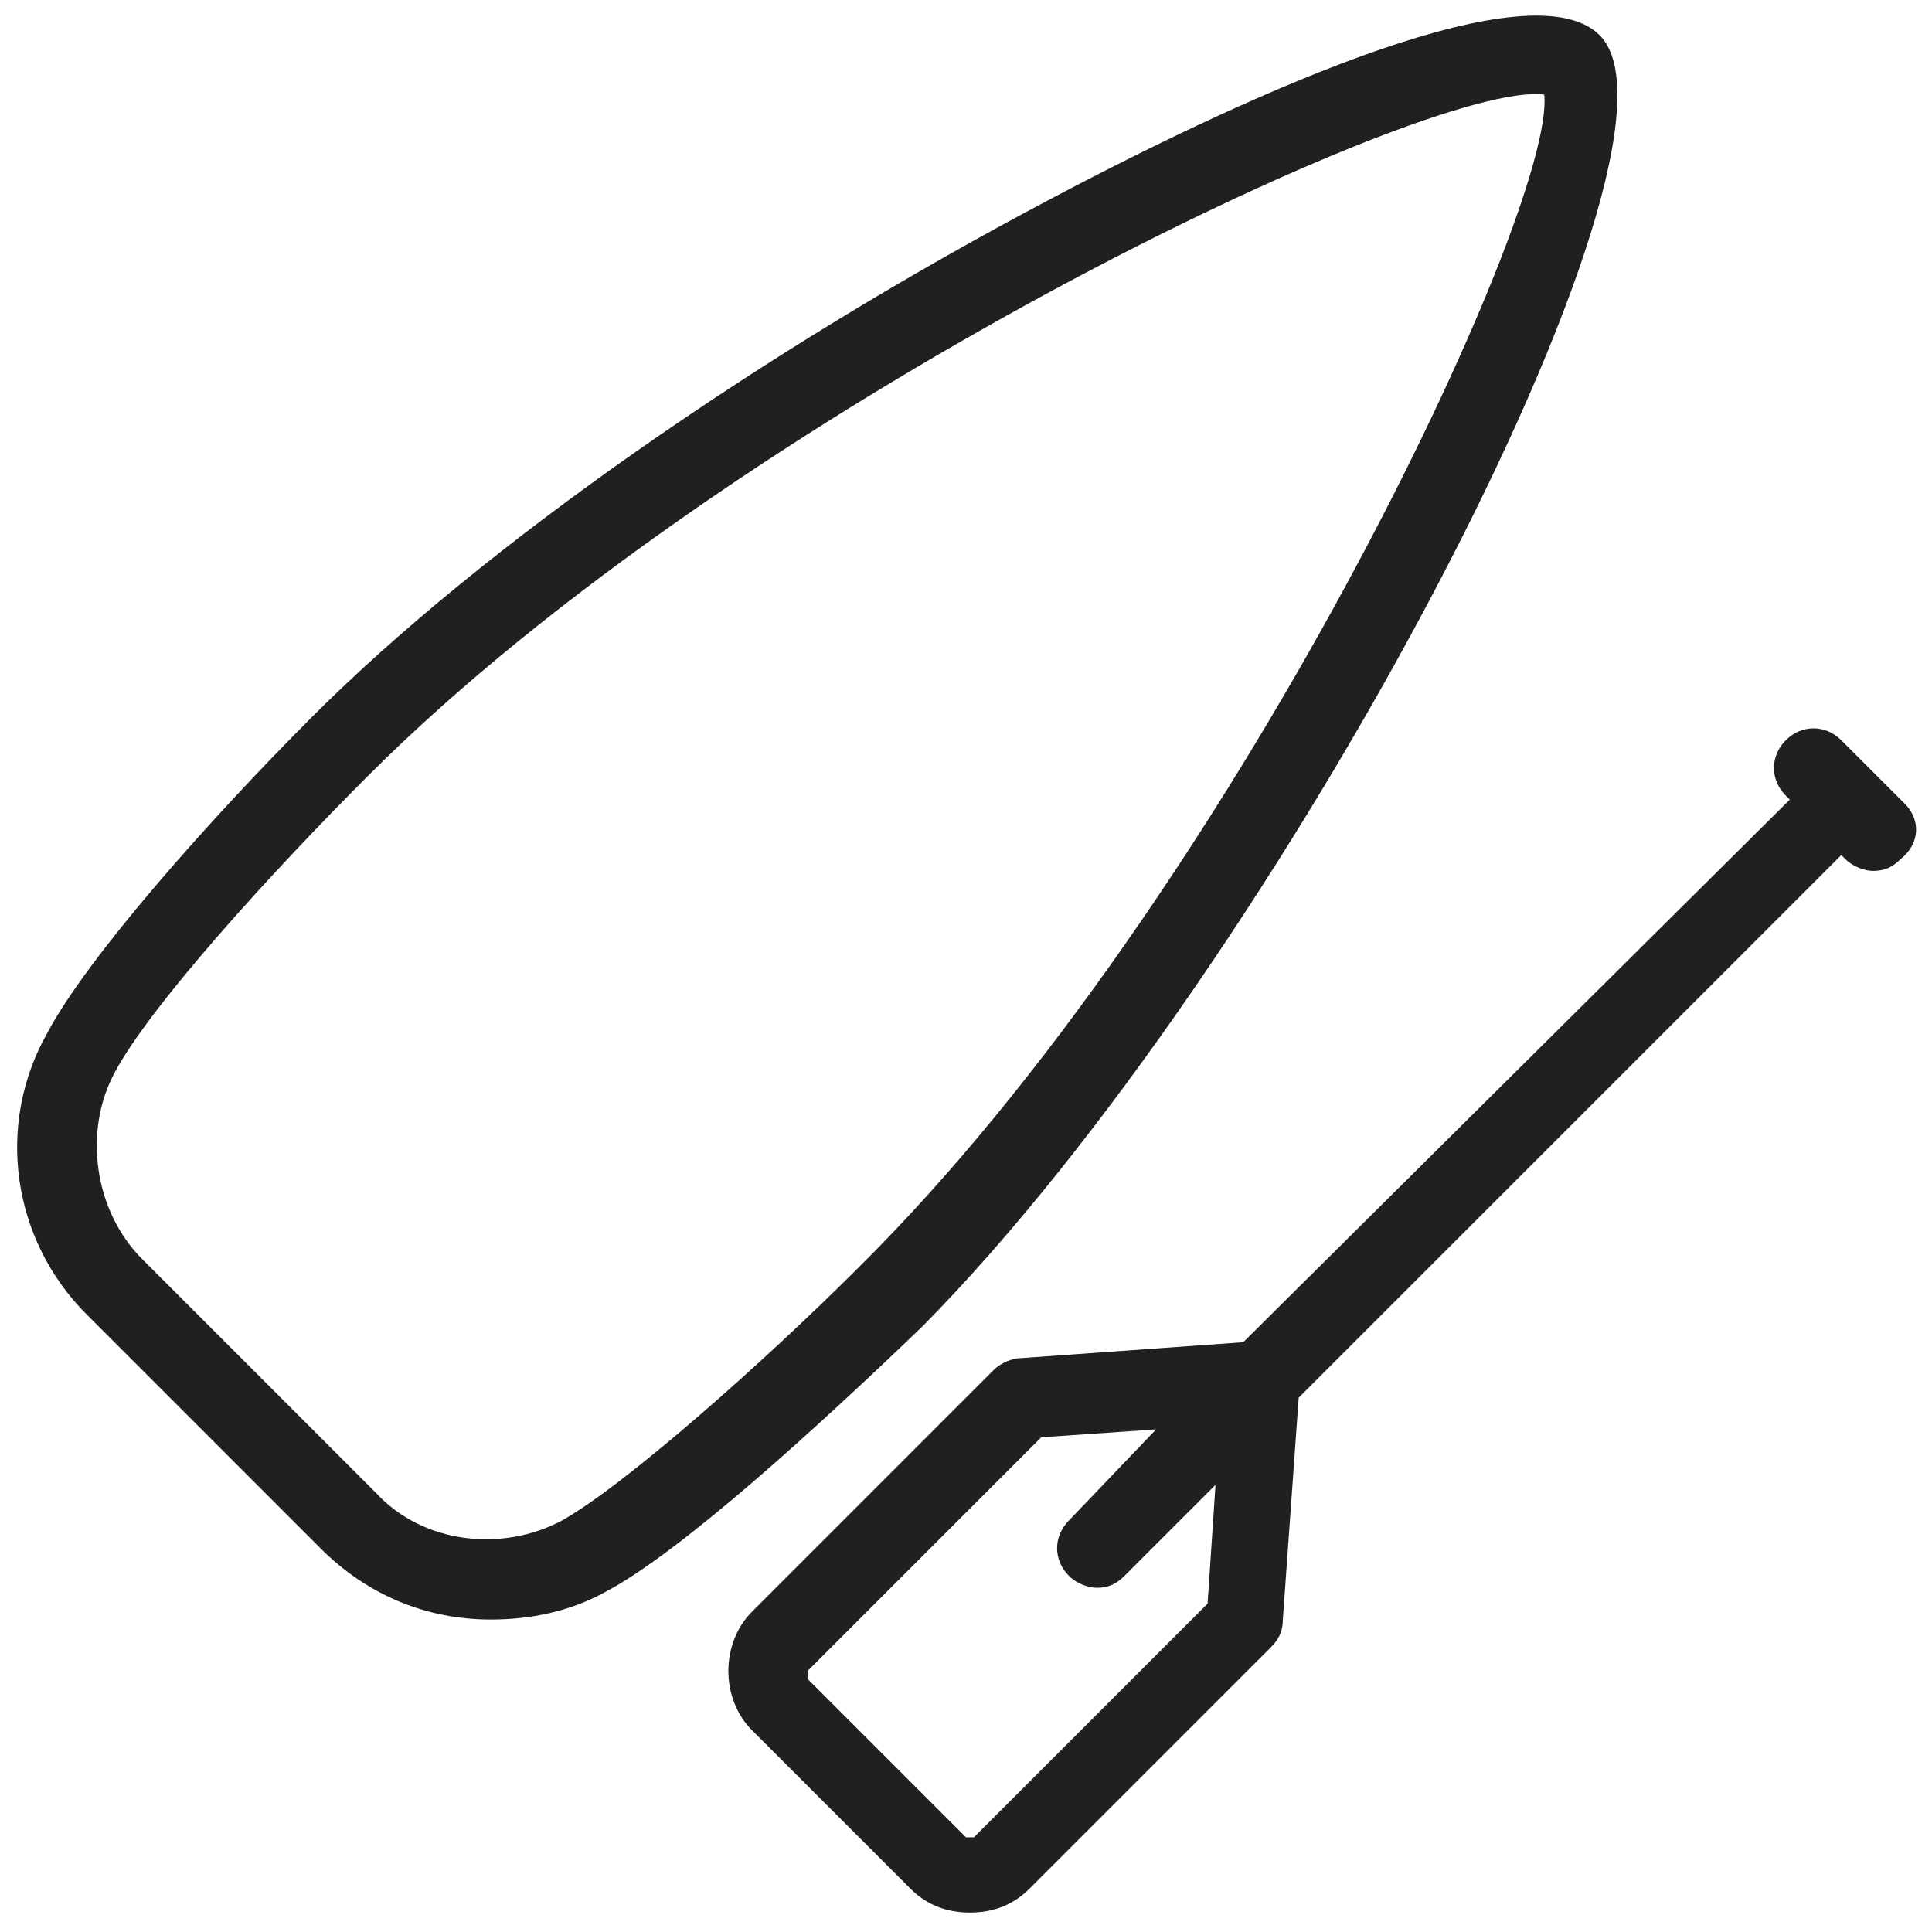
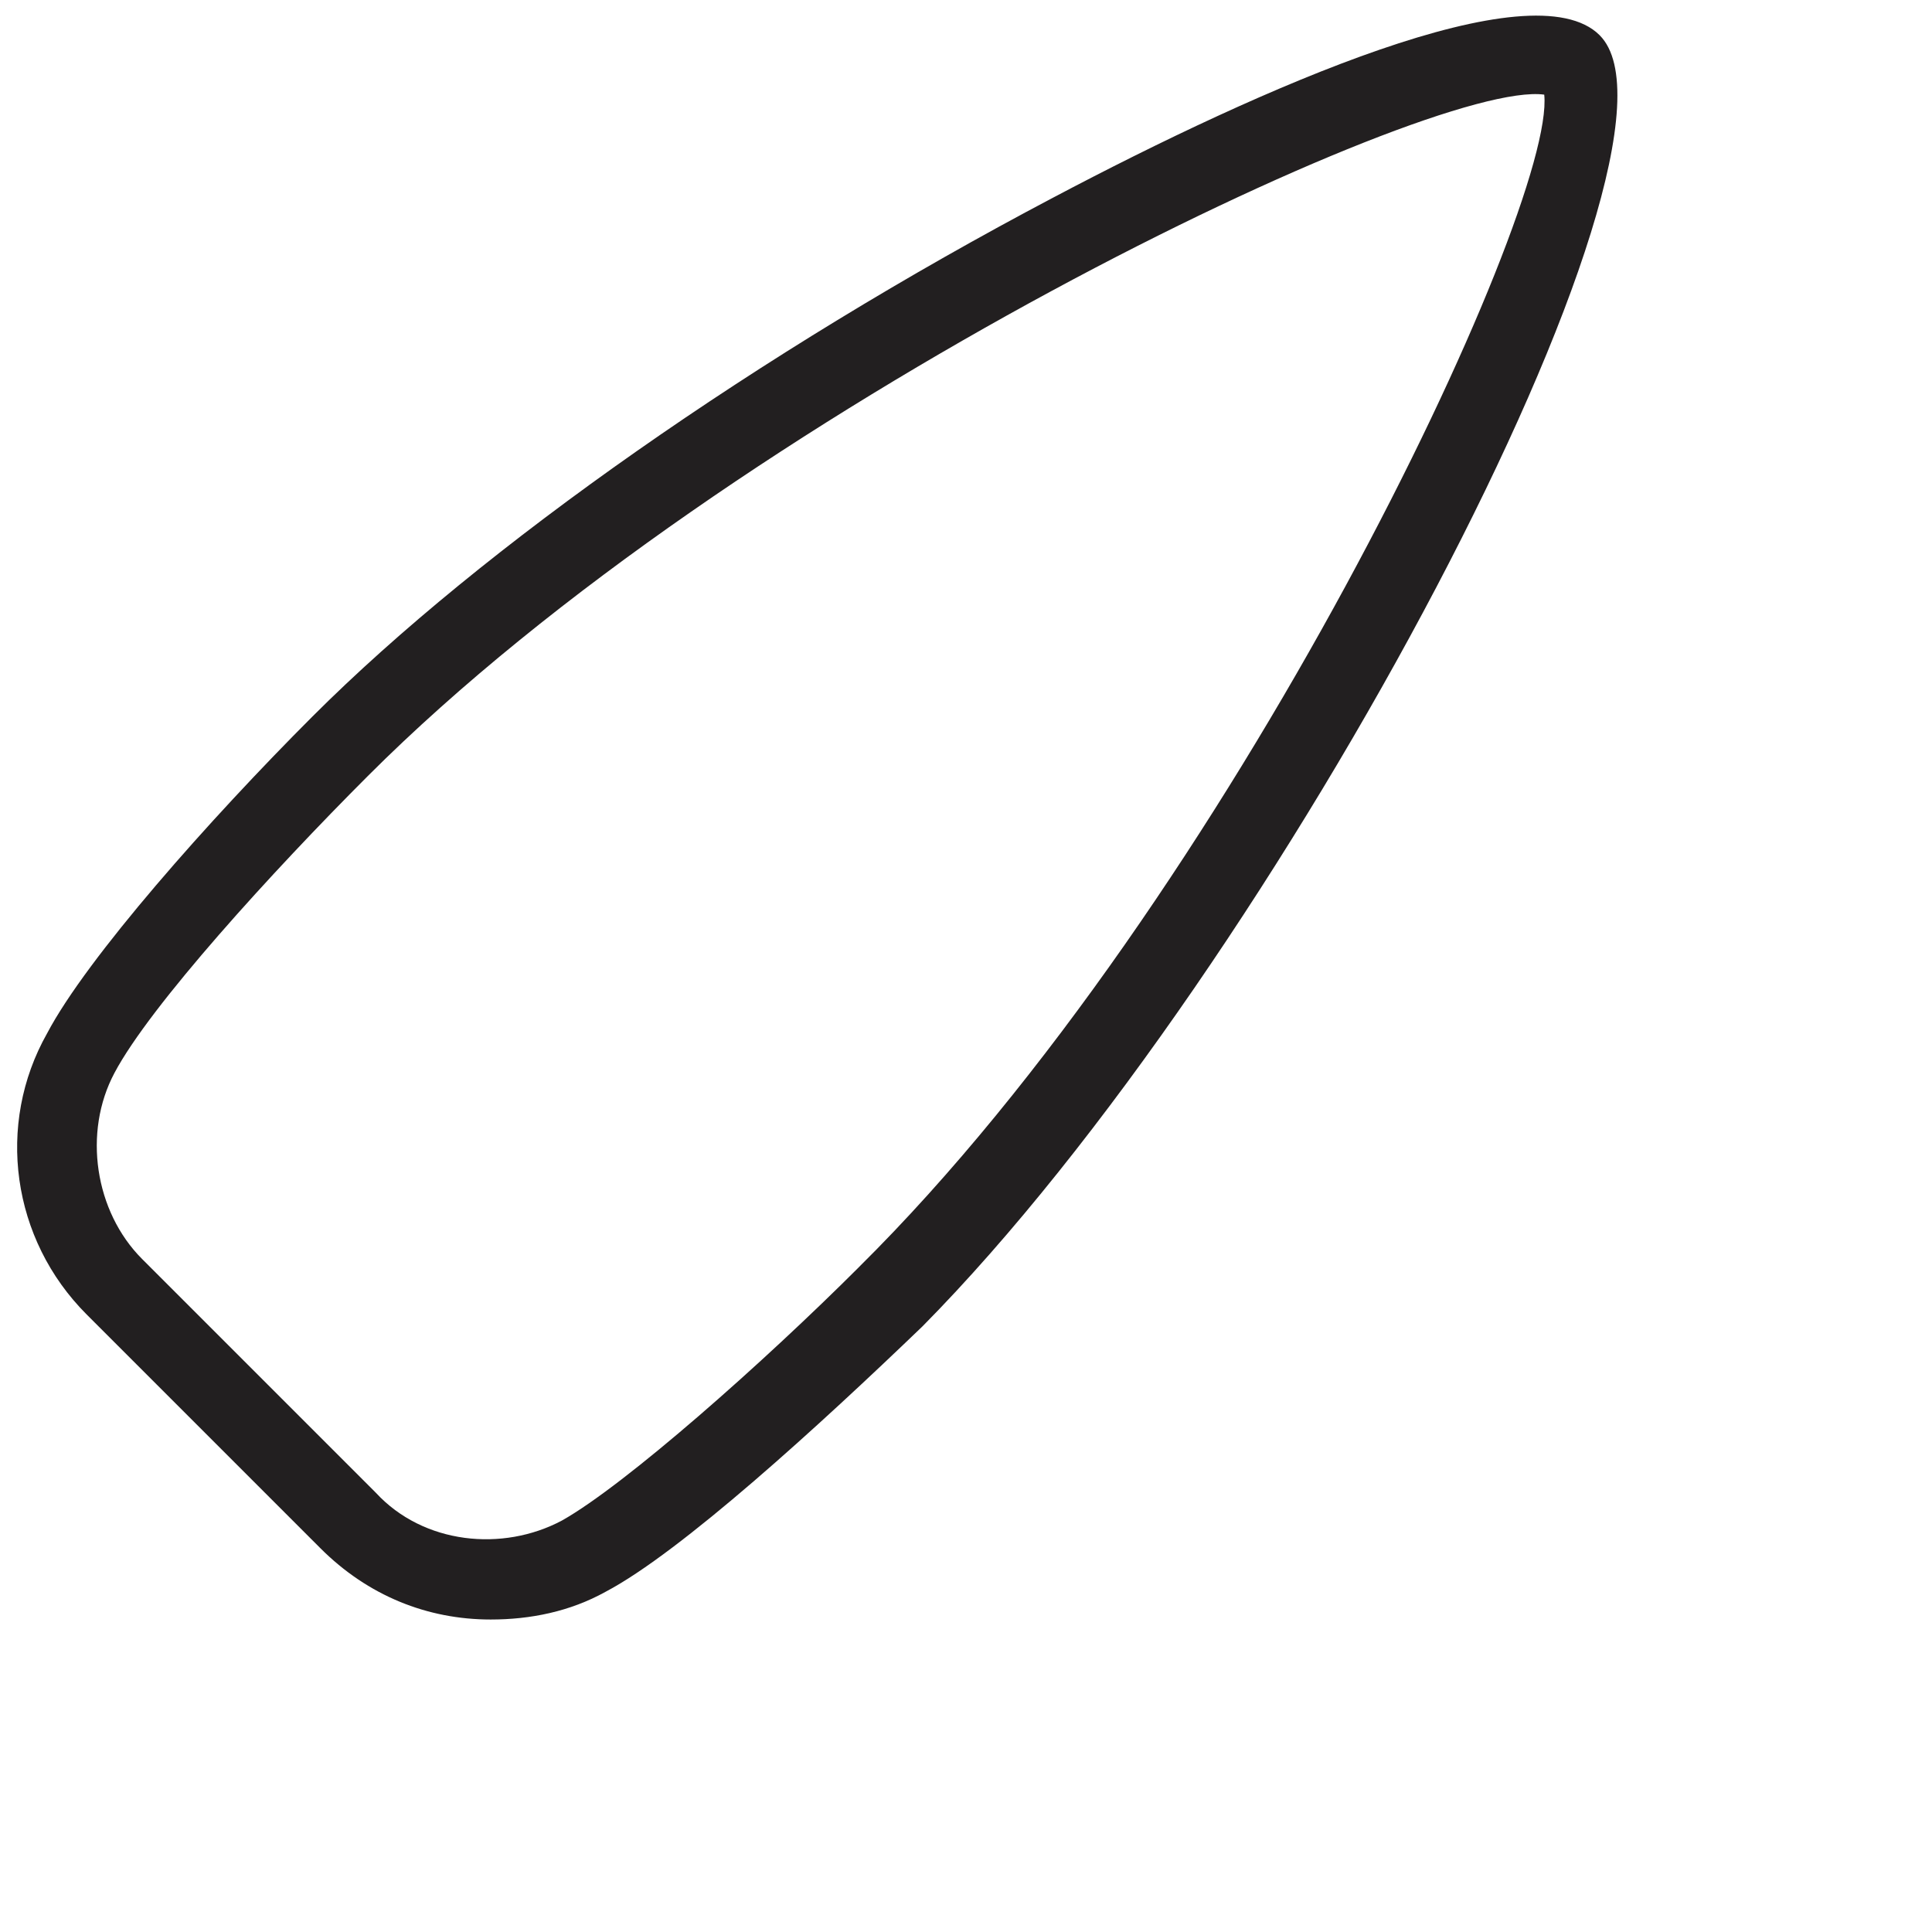
<svg xmlns="http://www.w3.org/2000/svg" width="800px" height="800px" version="1.1" viewBox="144 144 512 512">
  <defs>
    <clipPath id="b">
-       <path d="m337 337h314.9v314h-314.9z" />
+       <path d="m337 337h314.9v314h-314.9" />
    </clipPath>
    <clipPath id="a">
      <path d="m148.09 148.09h424.91v425.91h-424.91z" />
    </clipPath>
  </defs>
  <g>
    <g clip-path="url(#b)">
-       <path d="m648.75 356.96-16.793-16.793c-4.199-4.199-10.496-4.199-14.695 0s-4.199 10.496 0 14.695l1.051 1.051-144.84 143.79-58.777 4.199c-2.098 0-5.246 1.051-7.348 3.148l-64.027 64.027c-8.398 8.398-8.398 23.09 0 31.488l41.984 41.984c4.199 4.199 9.445 6.297 15.742 6.297s11.547-2.098 15.742-6.297l64.027-64.027c2.098-2.098 3.148-4.199 3.148-7.348l4.199-58.777 143.8-143.8 1.051 1.051c2.098 2.098 5.246 3.148 7.348 3.148 3.148 0 5.246-1.051 7.348-3.148 5.246-4.199 5.246-10.496 1.047-14.695zm-184.73 212.02-61.926 61.926h-2.098l-41.984-41.984v-2.098l61.926-61.926 30.438-2.098-23.09 24.137c-4.199 4.199-4.199 10.496 0 14.695 2.098 2.098 5.246 3.148 7.348 3.148 3.148 0 5.246-1.051 7.348-3.148l24.141-24.141z" fill="#221f20" />
-     </g>
+       </g>
    <g clip-path="url(#a)">
      <path d="m567.93 153.34c-17.844-17.844-89.215 13.645-144.84 43.035-77.672 40.934-151.14 92.363-196.28 137.5-27.289 27.289-59.828 64.027-70.324 83.969-13.645 24.141-9.445 54.578 10.496 74.523l61.926 61.926c12.594 12.594 28.34 18.895 45.133 18.895 10.496 0 20.992-2.098 30.438-7.348 19.941-10.496 56.68-44.082 83.969-70.324 94.469-95.512 208.88-312.78 179.48-342.17zm-196.27 326.43c-25.191 25.191-61.926 57.727-78.719 67.176-15.742 8.398-36.734 6.297-49.332-7.348l-61.926-61.926c-12.594-12.594-15.742-33.586-7.348-49.332 9.445-17.844 41.984-53.531 67.176-78.719 97.609-97.617 281.29-184.73 311.73-180.54 3.148 30.438-82.922 213.07-181.58 310.68z" fill="#221f20" />
    </g>
  </g>
</svg>